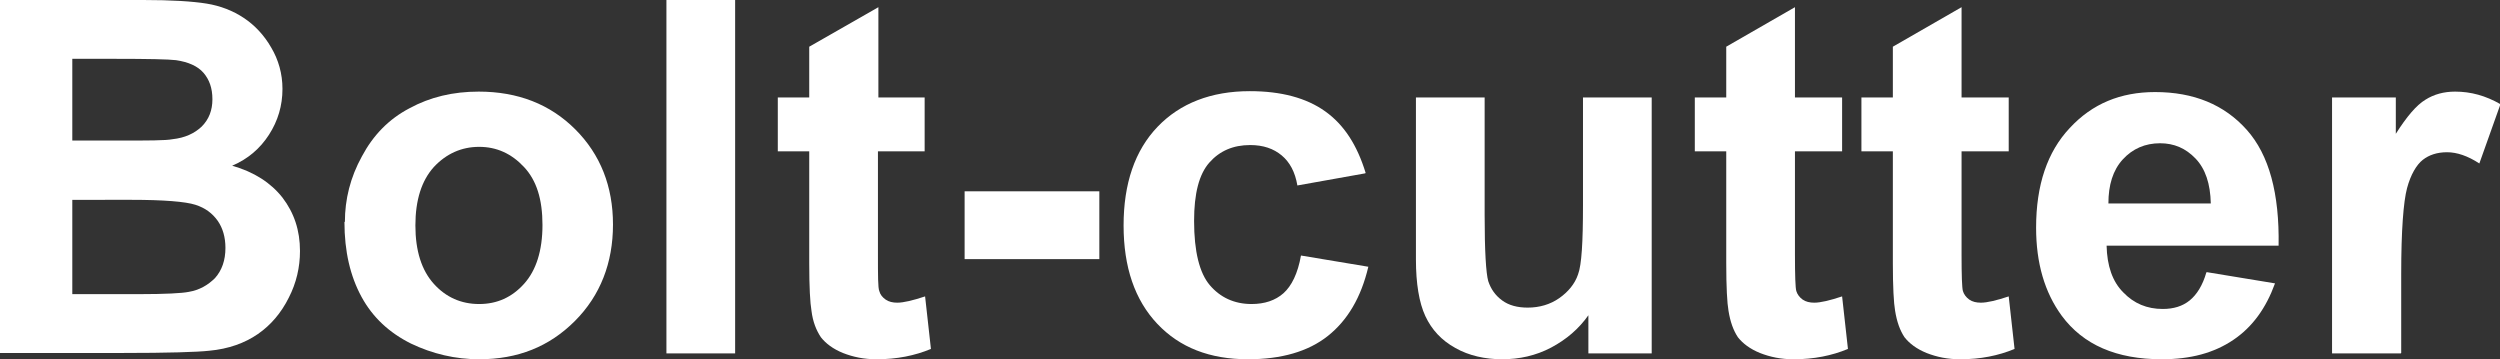
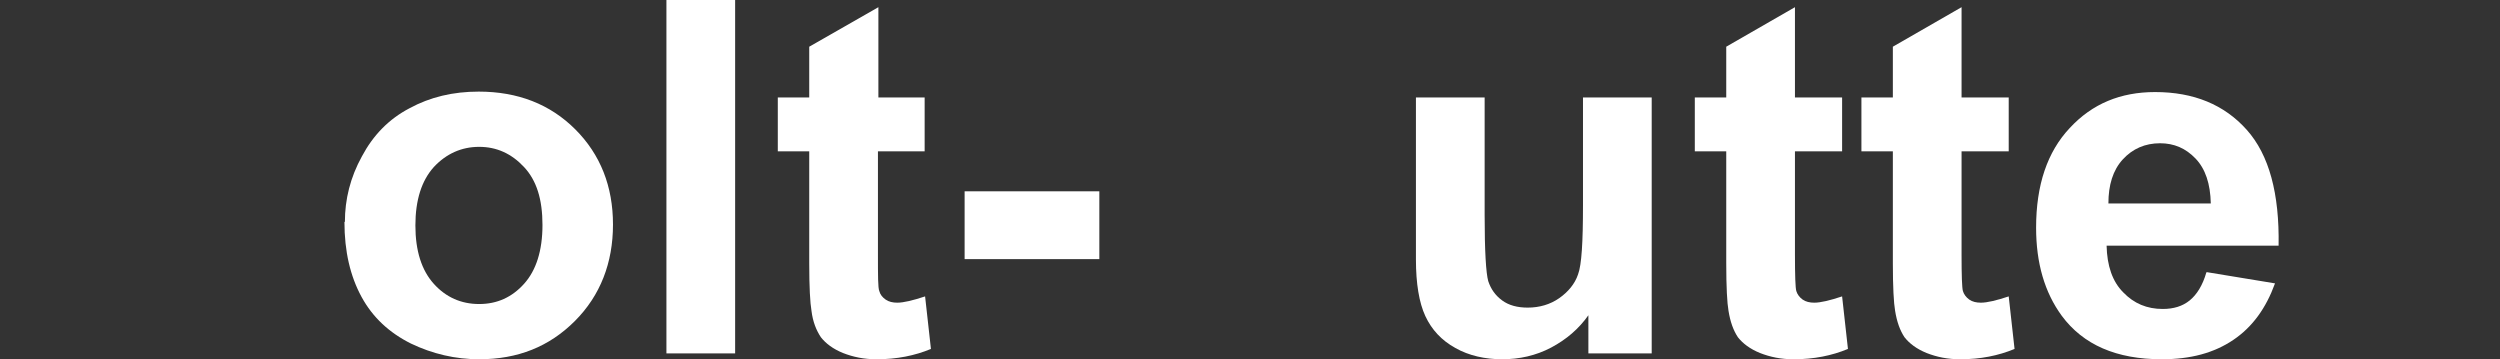
<svg xmlns="http://www.w3.org/2000/svg" id="_圖層_1" viewBox="0 0 55.67 8">
  <rect x="0" y="0" width="55.67" height="8" fill="#333333" stroke="none" />
  <defs>
    <style>.cls-1{fill:#fff;}</style>
  </defs>
-   <path class="cls-1" d="M0,0H3.19c.63,0,1.1,.03,1.41,.08,.31,.05,.59,.16,.83,.32s.45,.38,.61,.66c.16,.27,.25,.58,.25,.92,0,.37-.1,.71-.3,1.02s-.47,.54-.82,.69c.49,.14,.86,.38,1.12,.71,.26,.34,.39,.73,.39,1.19,0,.36-.08,.71-.25,1.04-.17,.34-.4,.61-.69,.81s-.65,.33-1.08,.37c-.27,.03-.92,.05-1.94,.05H0V0ZM1.61,1.31v1.82h1.06c.63,0,1.02,0,1.17-.03,.28-.03,.49-.13,.65-.28,.16-.16,.24-.36,.24-.61s-.07-.44-.2-.59-.34-.24-.61-.28c-.16-.02-.62-.03-1.38-.03h-.92Zm0,3.13v2.11h1.49c.58,0,.95-.02,1.1-.05,.24-.04,.43-.15,.59-.31,.15-.17,.23-.39,.23-.67,0-.24-.06-.44-.17-.6-.12-.17-.28-.29-.5-.36s-.7-.11-1.43-.11H1.61Z" />
  <path class="cls-1" d="M7.68,4.94c0-.5,.12-.99,.38-1.46,.25-.47,.6-.83,1.06-1.07,.46-.25,.97-.37,1.54-.37,.87,0,1.59,.28,2.15,.84,.56,.56,.84,1.27,.84,2.12s-.28,1.58-.85,2.15-1.27,.85-2.13,.85c-.53,0-1.04-.12-1.52-.35-.48-.24-.85-.58-1.1-1.04-.25-.46-.38-1.01-.38-1.67Zm1.57,.08c0,.57,.14,1,.41,1.3,.27,.3,.61,.45,1.01,.45s.73-.15,1-.45,.41-.74,.41-1.31-.13-.99-.41-1.29-.61-.45-1-.45-.73,.15-1.01,.45c-.27,.3-.41,.73-.41,1.3Z" />
  <path class="cls-1" d="M14.84,7.87V0h1.53V7.87h-1.53Z" />
  <path class="cls-1" d="M20.59,2.17v1.2h-1.04v2.3c0,.47,0,.74,.03,.81,.02,.08,.07,.14,.14,.19,.07,.05,.16,.07,.26,.07,.14,0,.35-.05,.62-.14l.13,1.17c-.36,.15-.76,.23-1.21,.23-.28,0-.52-.05-.75-.14-.22-.09-.38-.21-.49-.35-.1-.15-.18-.34-.21-.59-.03-.17-.05-.53-.05-1.06V3.37h-.7v-1.2h.7V1.04l1.54-.88V2.17h1.04Z" />
  <path class="cls-1" d="M21.48,5.77v-1.51h3v1.51h-3Z" />
-   <path class="cls-1" d="M30.4,3.86l-1.51,.27c-.05-.3-.17-.52-.35-.67-.18-.15-.41-.23-.7-.23-.38,0-.68,.13-.91,.39s-.34,.69-.34,1.3c0,.68,.12,1.16,.35,1.43s.54,.42,.93,.42c.29,0,.53-.08,.71-.24,.18-.16,.32-.44,.39-.84l1.5,.25c-.16,.68-.46,1.19-.9,1.54-.44,.35-1.04,.52-1.78,.52-.85,0-1.52-.26-2.02-.79-.5-.53-.75-1.26-.75-2.19s.25-1.67,.76-2.2c.5-.52,1.19-.79,2.05-.79,.7,0,1.26,.15,1.68,.45,.42,.3,.71,.75,.9,1.37Z" />
  <path class="cls-1" d="M35.37,7.87v-.85c-.21,.3-.49,.54-.83,.72-.34,.18-.71,.26-1.09,.26s-.74-.08-1.04-.25c-.31-.17-.53-.41-.67-.71-.14-.3-.21-.73-.21-1.26V2.17h1.53v2.62c0,.8,.03,1.29,.08,1.47,.06,.18,.16,.32,.31,.43,.15,.11,.34,.16,.57,.16,.26,0,.5-.07,.7-.21s.35-.32,.42-.53c.08-.21,.11-.72,.11-1.54V2.17h1.53V7.87h-1.42Z" />
  <path class="cls-1" d="M41.02,2.17v1.2h-1.05v2.3c0,.47,.01,.74,.03,.81s.07,.14,.14,.19c.07,.05,.16,.07,.26,.07,.14,0,.35-.05,.62-.14l.13,1.17c-.36,.15-.76,.23-1.21,.23-.28,0-.52-.05-.75-.14-.22-.09-.38-.21-.49-.35-.1-.15-.17-.34-.21-.59-.03-.17-.05-.53-.05-1.06V3.37h-.7v-1.2h.7V1.04l1.53-.88V2.17h1.05Z" />
  <path class="cls-1" d="M44.73,2.17v1.2h-1.05v2.3c0,.47,.01,.74,.03,.81s.07,.14,.14,.19c.07,.05,.16,.07,.26,.07,.14,0,.35-.05,.62-.14l.13,1.17c-.36,.15-.76,.23-1.21,.23-.28,0-.52-.05-.75-.14-.22-.09-.38-.21-.49-.35-.1-.15-.17-.34-.21-.59-.03-.17-.05-.53-.05-1.06V3.37h-.7v-1.2h.7V1.04l1.53-.88V2.17h1.05Z" />
  <path class="cls-1" d="M49.14,6.06l1.52,.25c-.2,.55-.5,.97-.93,1.26s-.95,.43-1.59,.43c-1.01,0-1.75-.32-2.23-.97-.38-.52-.57-1.17-.57-1.96,0-.95,.25-1.69,.75-2.22,.5-.54,1.13-.8,1.9-.8,.86,0,1.54,.28,2.04,.84s.73,1.42,.71,2.58h-3.83c.01,.45,.13,.8,.37,1.04,.24,.25,.53,.37,.88,.37,.24,0,.44-.06,.6-.19s.29-.34,.37-.62Zm.09-1.53c-.01-.44-.12-.77-.34-1s-.48-.34-.79-.34c-.33,0-.61,.12-.83,.36s-.32,.57-.32,.98h2.29Z" />
-   <path class="cls-1" d="M53.46,7.87h-1.53V2.17h1.42v.81c.24-.38,.46-.64,.66-.76,.19-.12,.41-.18,.66-.18,.35,0,.68,.09,1.01,.28l-.47,1.32c-.26-.17-.5-.25-.72-.25s-.4,.06-.54,.17-.27,.33-.35,.63c-.08,.3-.13,.94-.13,1.91v1.76Z" />
</svg>